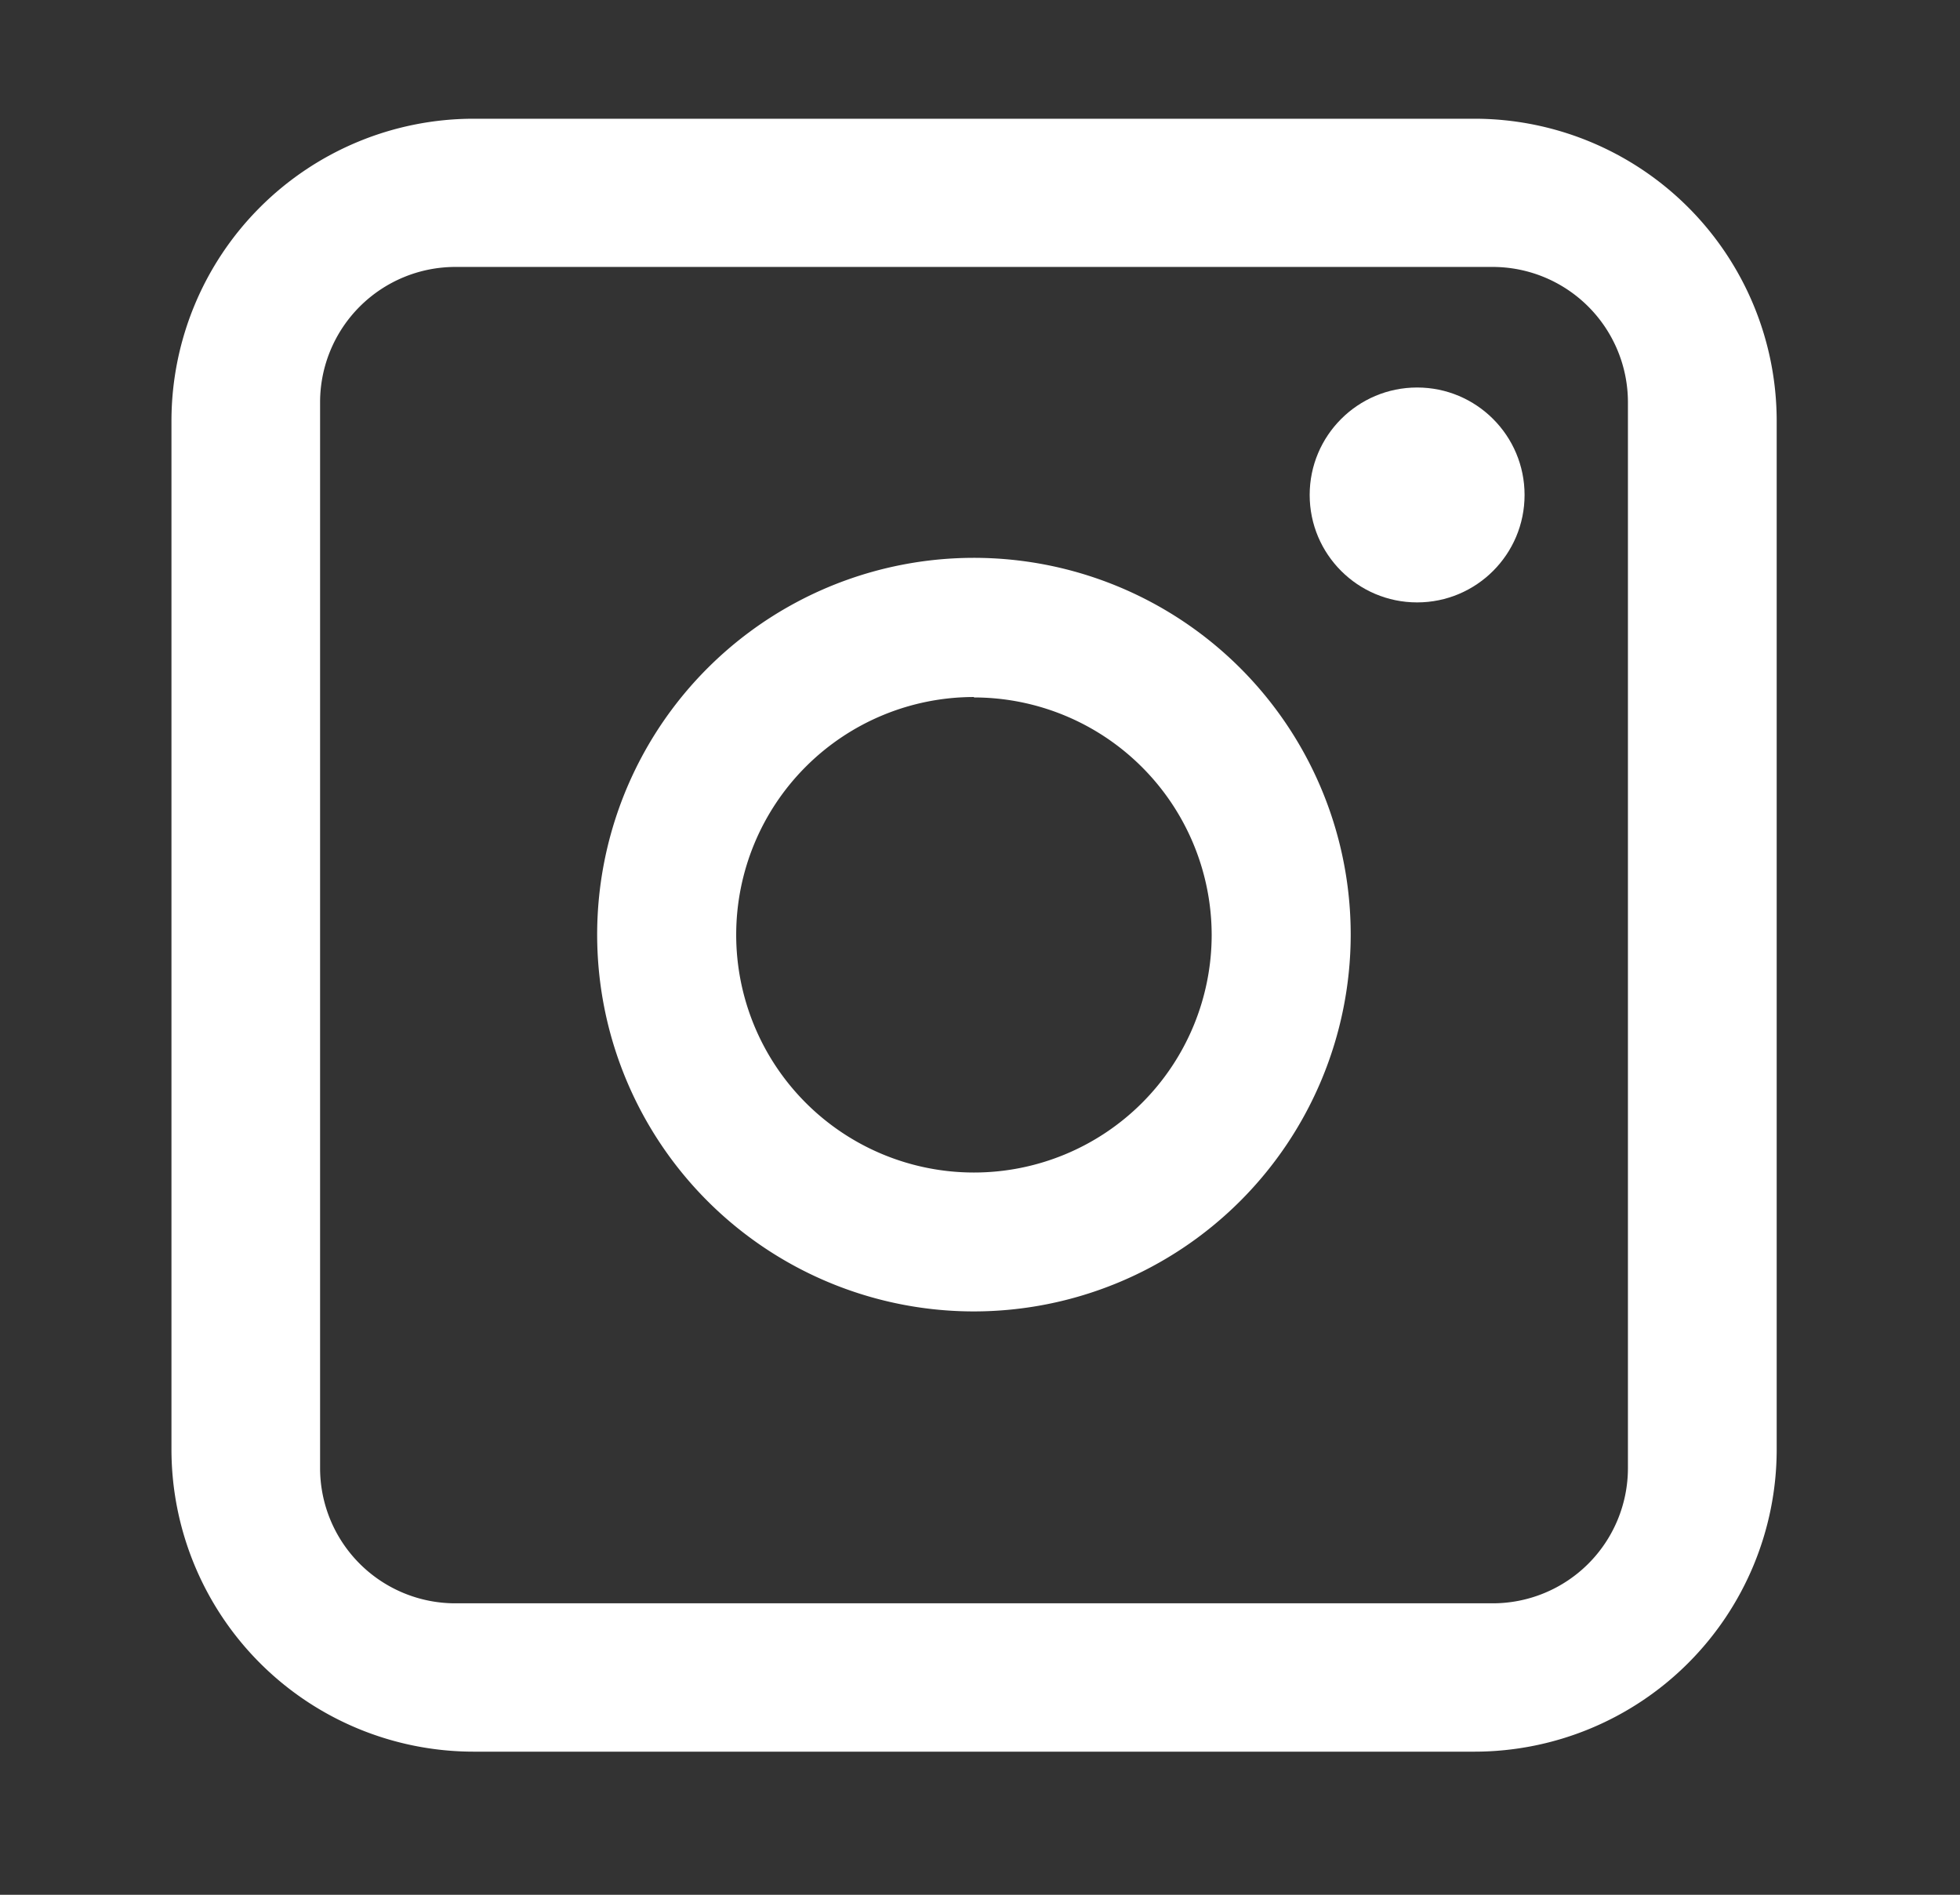
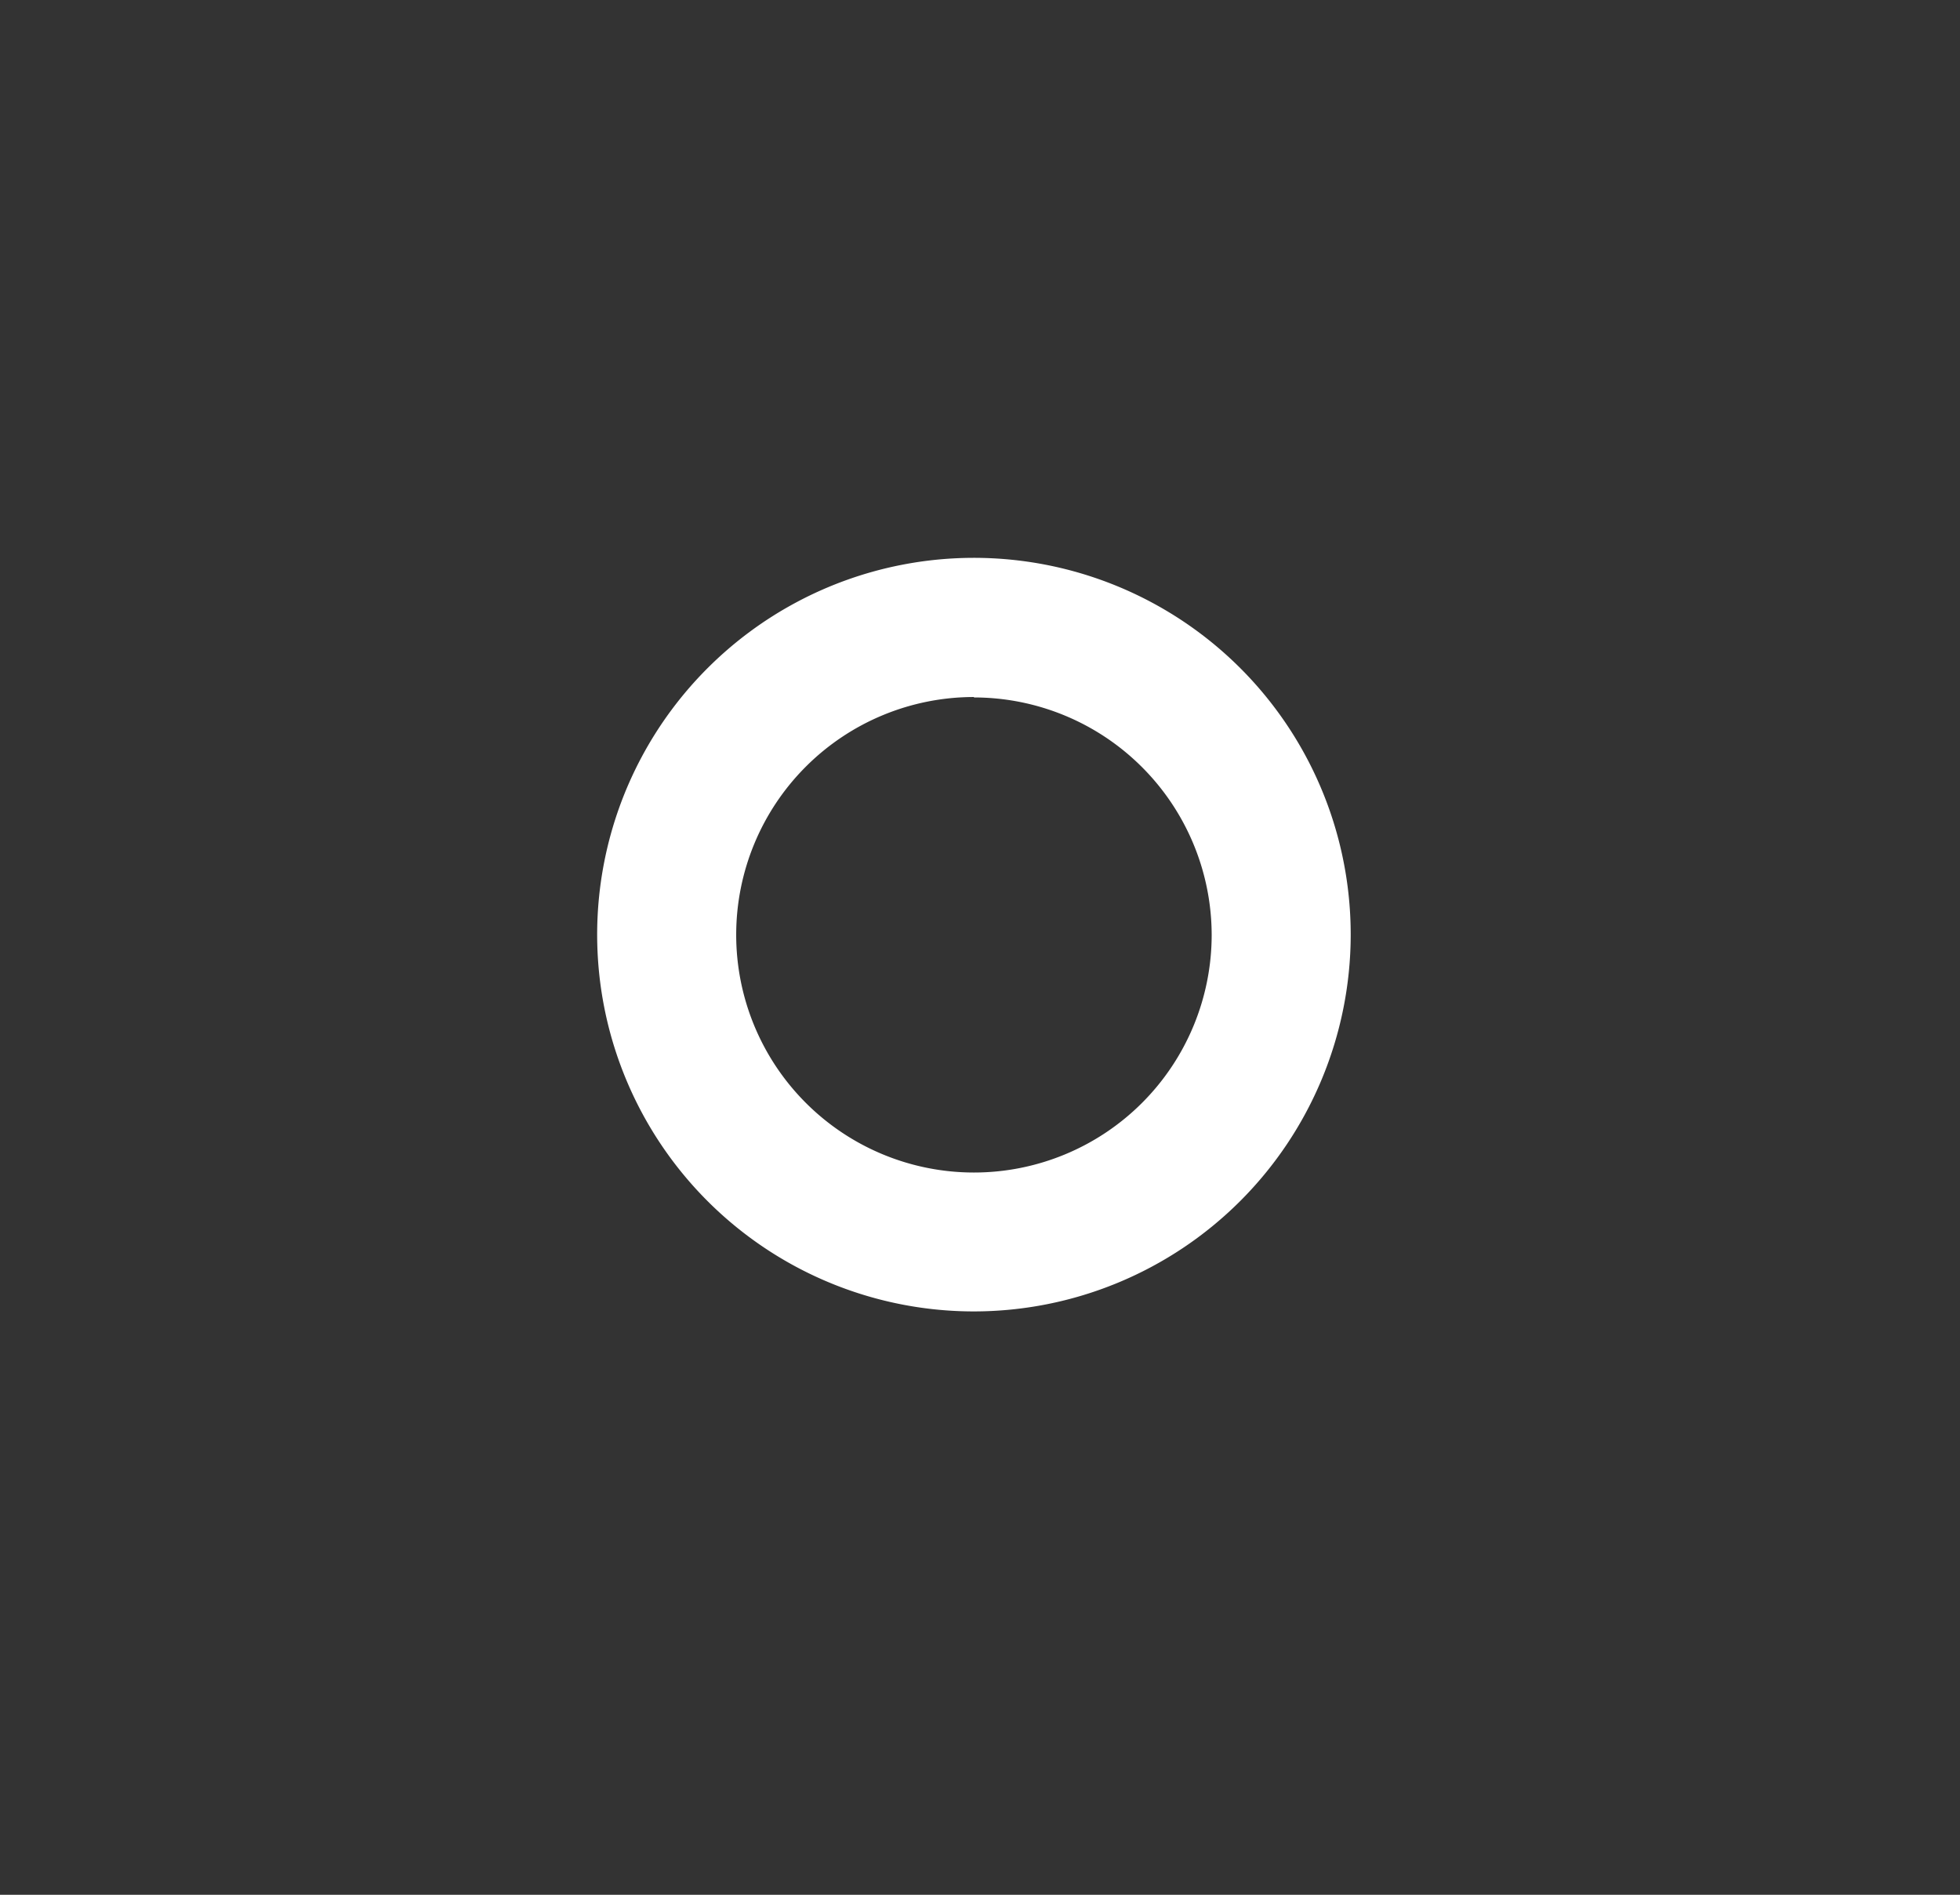
<svg xmlns="http://www.w3.org/2000/svg" viewBox="0 0 139 134.37">
  <rect x="0" y="0" width="139" height="134.37" fill="#333333" stroke="none" />
  <defs>
    <style>.cls-1{fill:#fff;}</style>
  </defs>
  <title>2388005-06</title>
  <g id="OBJECTS">
    <g id="Instagram">
-       <path class="cls-1" d="M104.58,124.22h-71A21.44,21.44,0,0,1,12.16,102.8v-73A21.44,21.44,0,0,1,33.57,8.42h71A21.44,21.44,0,0,1,126,29.84v73A21.44,21.44,0,0,1,104.58,124.22ZM32.29,18.93a9.6,9.6,0,0,0-9.59,9.58v75.61a9.59,9.59,0,0,0,9.59,9.58h73.57a9.59,9.59,0,0,0,9.59-9.58V28.51a9.6,9.6,0,0,0-9.59-9.58Z" />
      <path class="cls-1" d="M69.07,93A26.72,26.72,0,1,1,95.79,66.32,26.74,26.74,0,0,1,69.07,93Zm0-43.57A16.86,16.86,0,1,0,85.93,66.32,16.87,16.87,0,0,0,69.07,49.46Z" />
-       <circle class="cls-1" cx="100.5" cy="35.1" r="7.62" />
    </g>
  </g>
</svg>